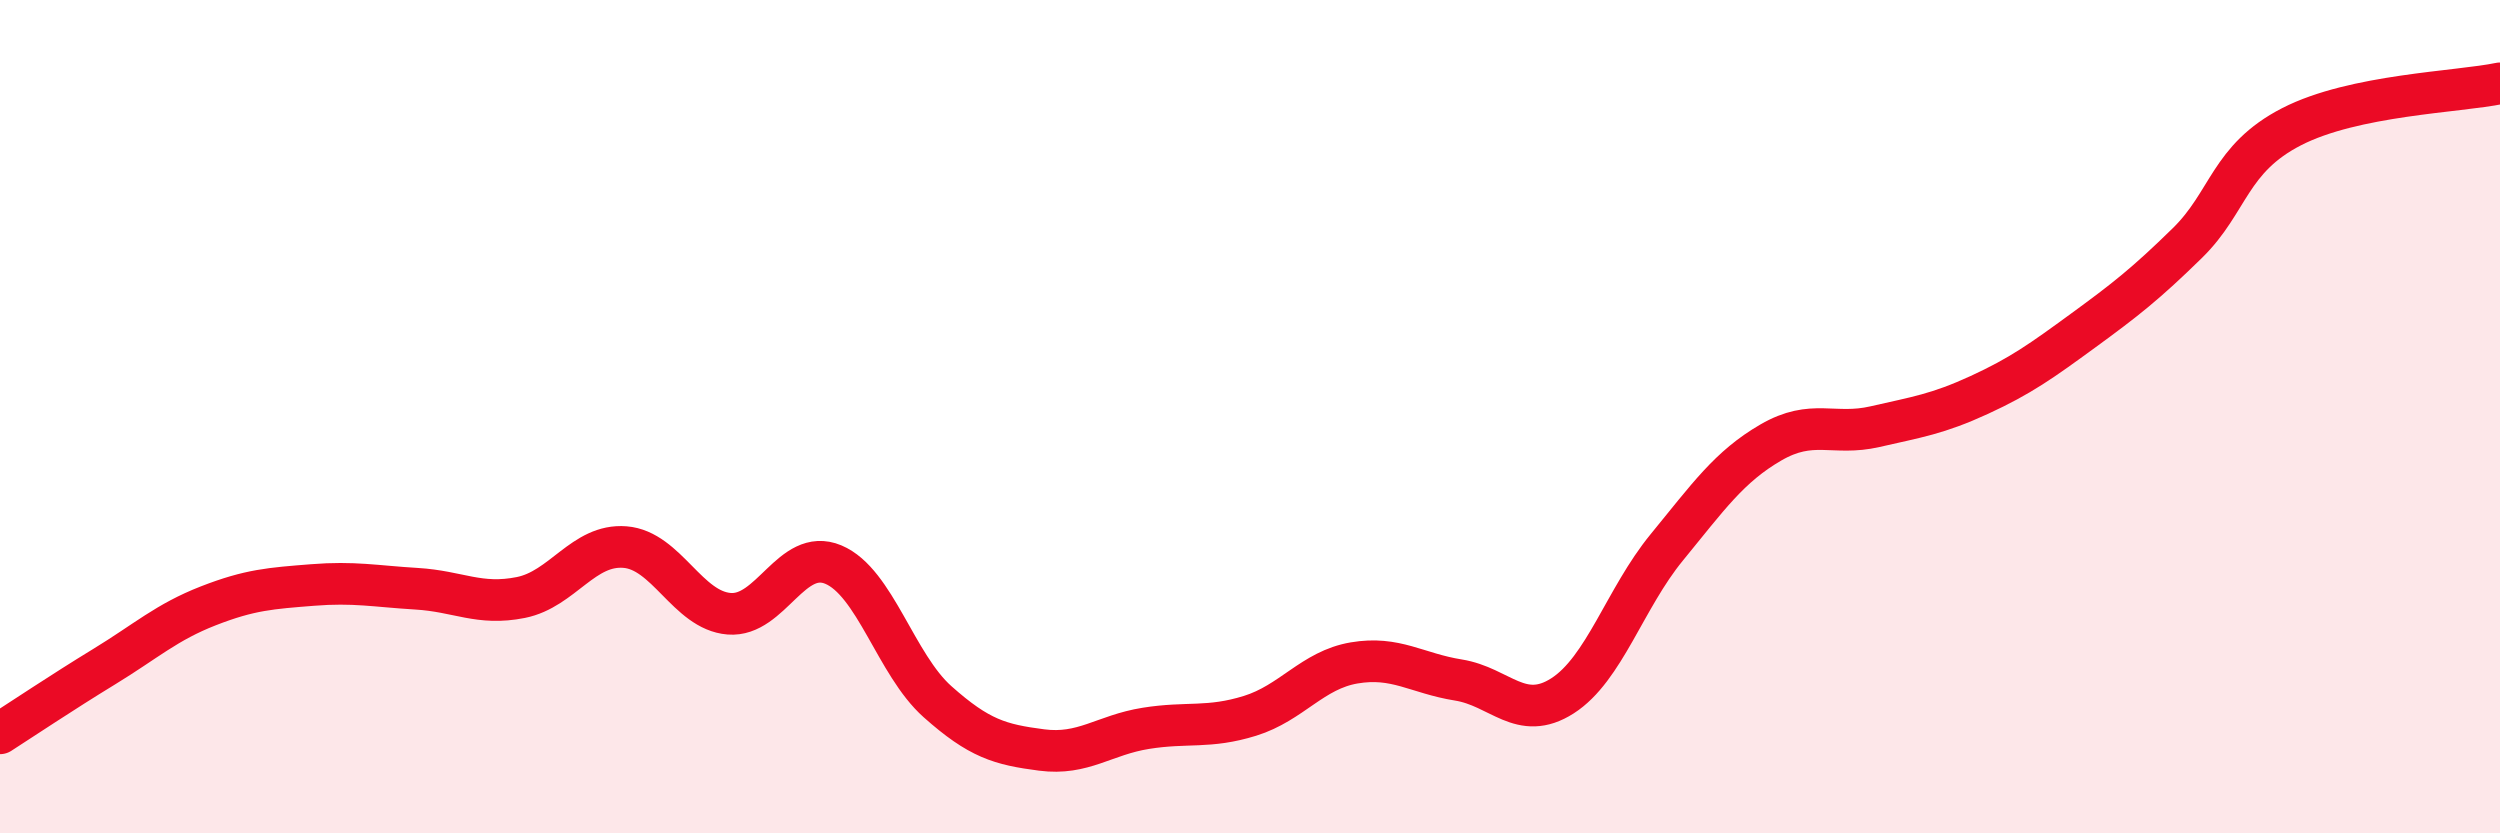
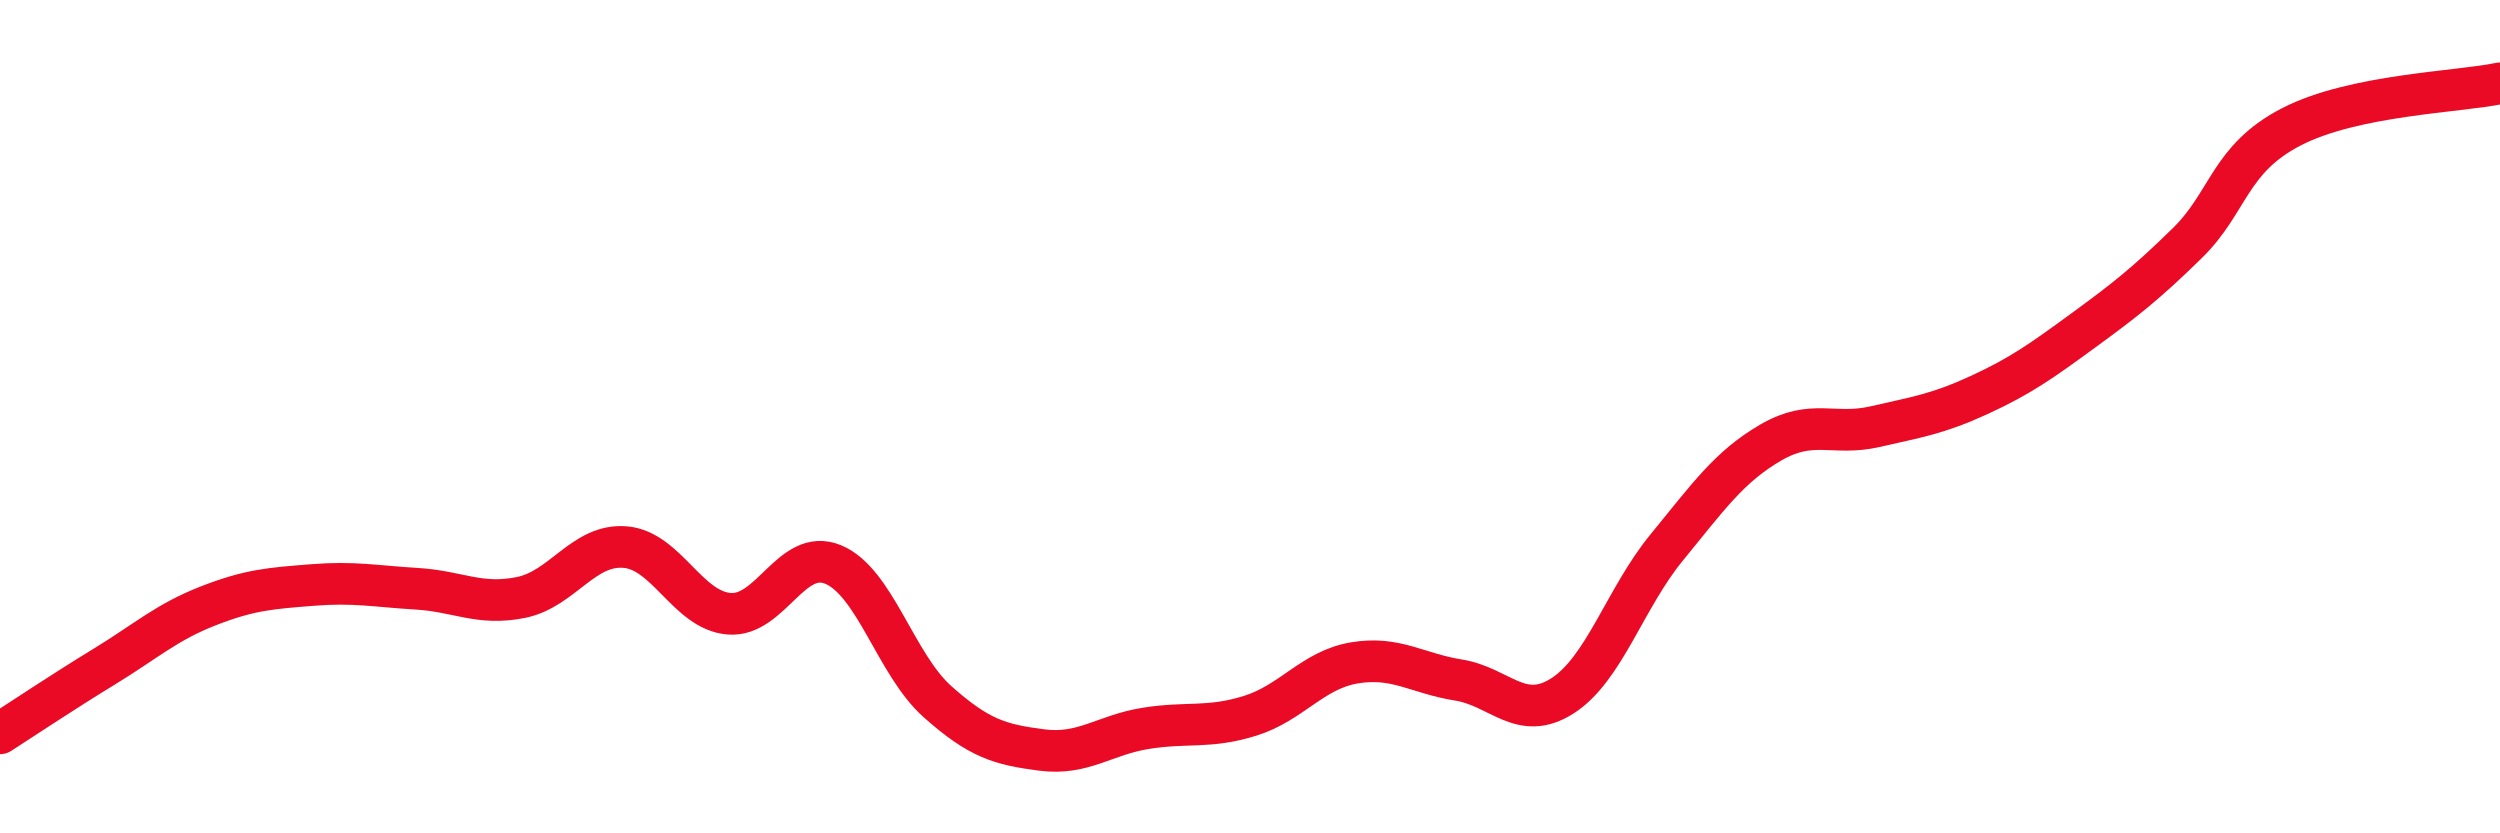
<svg xmlns="http://www.w3.org/2000/svg" width="60" height="20" viewBox="0 0 60 20">
-   <path d="M 0,17.6 C 0.5,17.28 1.5,16.61 2.5,16 C 3.5,15.39 4,14.93 5,14.54 C 6,14.15 6.5,14.12 7.5,14.04 C 8.5,13.96 9,14.07 10,14.13 C 11,14.19 11.5,14.54 12.5,14.34 C 13.5,14.14 14,13.05 15,13.13 C 16,13.21 16.5,14.65 17.5,14.73 C 18.5,14.81 19,13.13 20,13.55 C 21,13.97 21.5,15.95 22.5,16.84 C 23.5,17.73 24,17.87 25,18 C 26,18.13 26.5,17.64 27.5,17.48 C 28.5,17.32 29,17.49 30,17.18 C 31,16.87 31.5,16.08 32.5,15.91 C 33.5,15.74 34,16.16 35,16.32 C 36,16.48 36.5,17.34 37.5,16.7 C 38.5,16.06 39,14.36 40,13.14 C 41,11.92 41.5,11.2 42.5,10.62 C 43.5,10.04 44,10.47 45,10.24 C 46,10.01 46.5,9.94 47.5,9.48 C 48.5,9.02 49,8.66 50,7.93 C 51,7.2 51.5,6.81 52.5,5.83 C 53.5,4.85 53.5,3.81 55,3.04 C 56.5,2.27 59,2.21 60,2L60 20L0 20Z" fill="#EB0A25" opacity="0.1" stroke-linecap="round" stroke-linejoin="round" />
  <path d="M 0,17.6 C 0.5,17.28 1.5,16.61 2.5,16 C 3.5,15.39 4,14.93 5,14.54 C 6,14.15 6.5,14.12 7.5,14.04 C 8.5,13.96 9,14.07 10,14.13 C 11,14.19 11.5,14.54 12.5,14.34 C 13.5,14.14 14,13.05 15,13.13 C 16,13.21 16.5,14.65 17.5,14.73 C 18.5,14.81 19,13.13 20,13.55 C 21,13.97 21.5,15.95 22.5,16.84 C 23.5,17.73 24,17.87 25,18 C 26,18.13 26.5,17.64 27.5,17.48 C 28.5,17.32 29,17.49 30,17.18 C 31,16.87 31.5,16.08 32.5,15.91 C 33.5,15.74 34,16.16 35,16.32 C 36,16.48 36.5,17.34 37.5,16.7 C 38.5,16.06 39,14.36 40,13.14 C 41,11.92 41.5,11.2 42.5,10.62 C 43.5,10.04 44,10.47 45,10.24 C 46,10.01 46.5,9.94 47.5,9.48 C 48.5,9.02 49,8.66 50,7.93 C 51,7.2 51.5,6.81 52.5,5.83 C 53.5,4.85 53.5,3.81 55,3.04 C 56.5,2.27 59,2.21 60,2" stroke="#EB0A25" stroke-width="1" fill="none" stroke-linecap="round" stroke-linejoin="round" />
</svg>